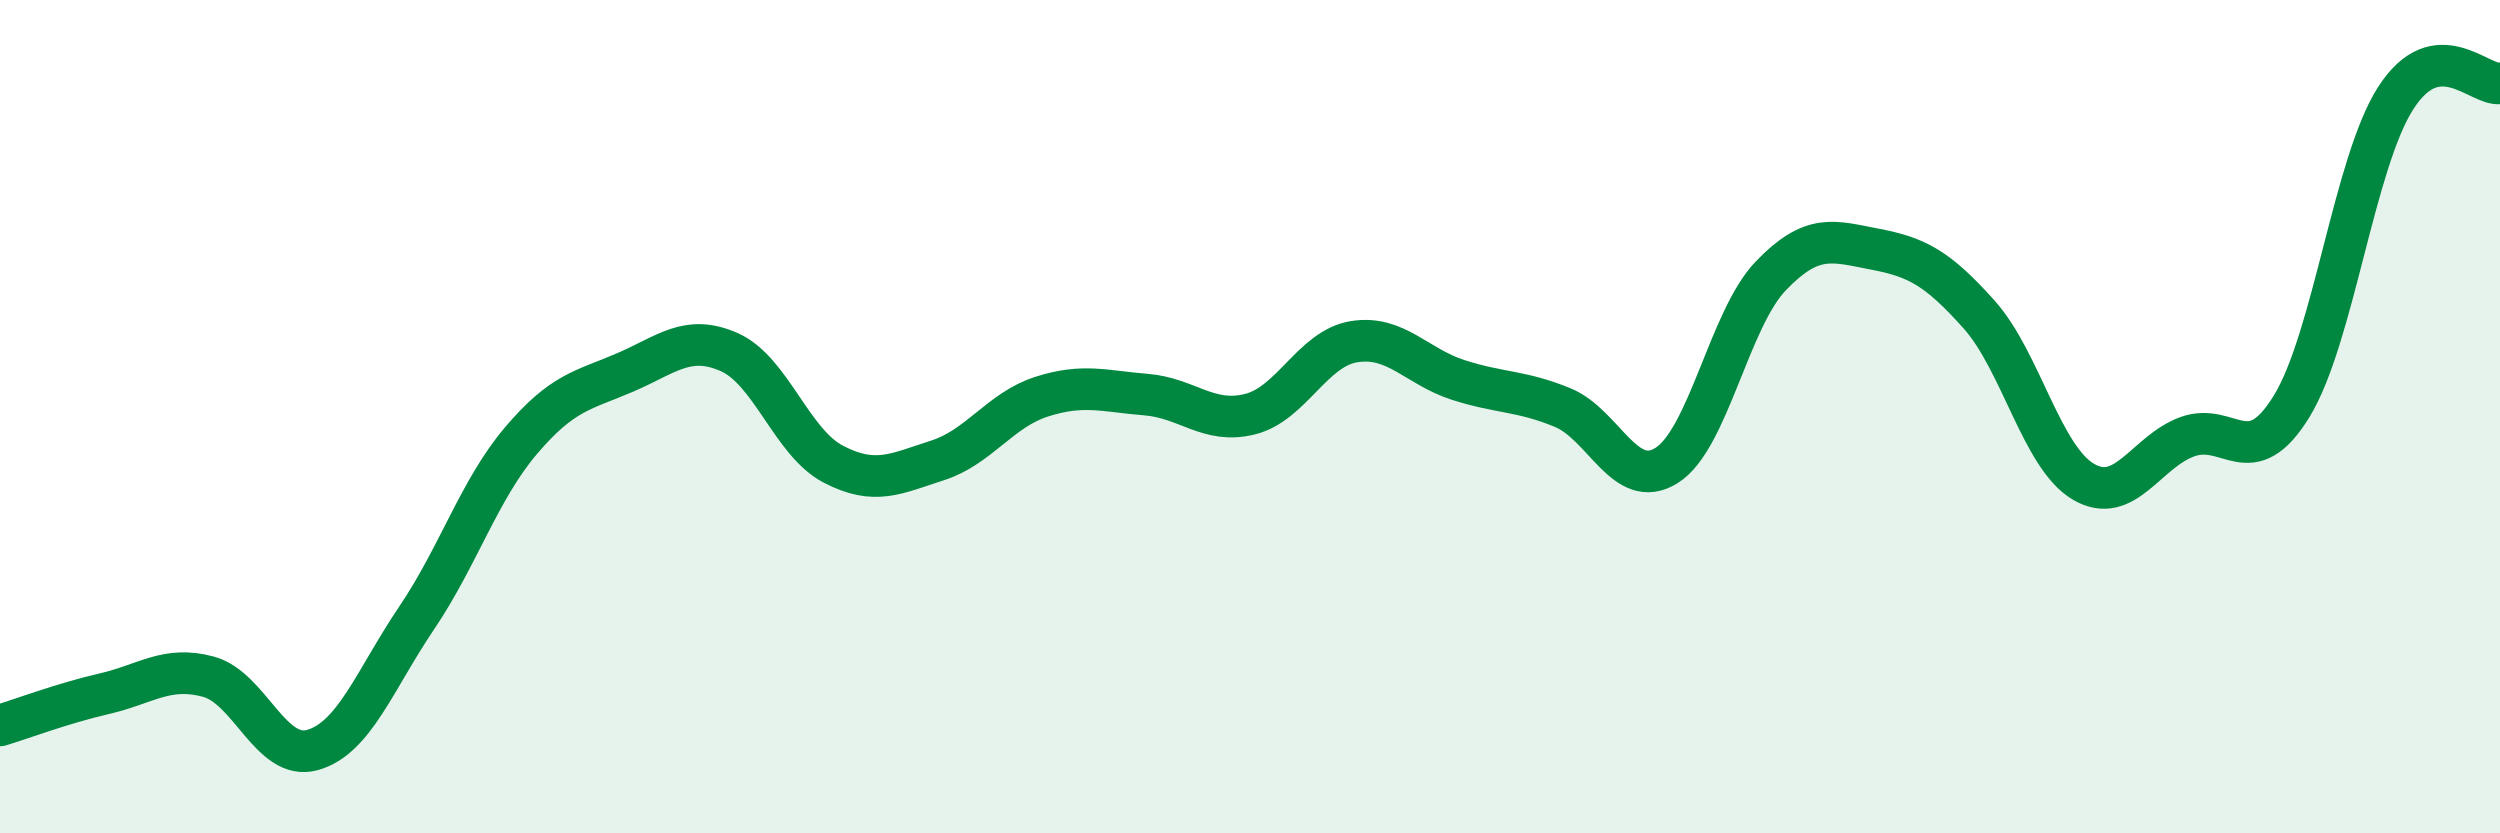
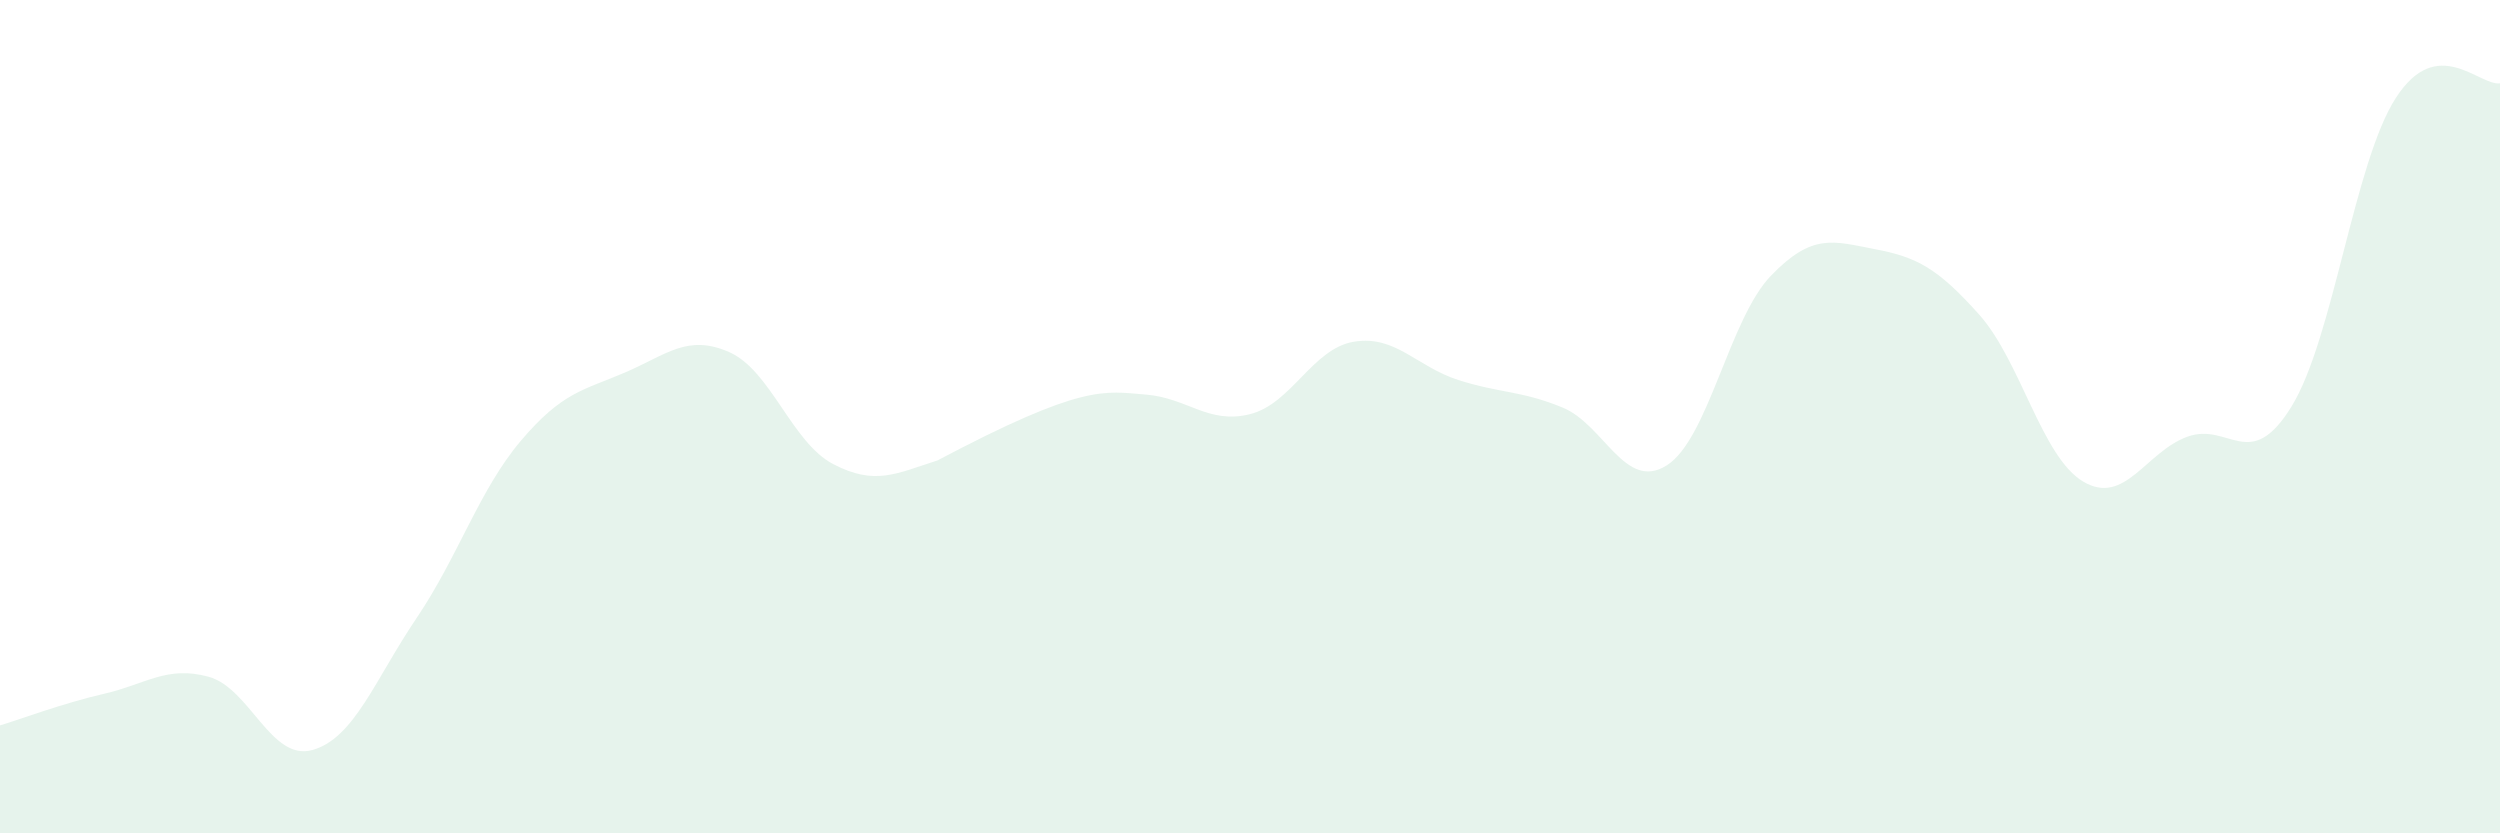
<svg xmlns="http://www.w3.org/2000/svg" width="60" height="20" viewBox="0 0 60 20">
-   <path d="M 0,17.41 C 0.5,17.26 1.5,16.88 2.5,16.65 C 3.5,16.42 4,15.97 5,16.24 C 6,16.51 6.5,18.28 7.5,18 C 8.5,17.72 9,16.31 10,14.83 C 11,13.35 11.5,11.76 12.5,10.58 C 13.5,9.4 14,9.37 15,8.94 C 16,8.51 16.5,8.01 17.5,8.45 C 18.5,8.89 19,10.62 20,11.14 C 21,11.66 21.5,11.37 22.5,11.05 C 23.5,10.73 24,9.84 25,9.52 C 26,9.2 26.5,9.39 27.5,9.47 C 28.5,9.55 29,10.19 30,9.94 C 31,9.69 31.5,8.36 32.5,8.2 C 33.5,8.04 34,8.8 35,9.12 C 36,9.44 36.5,9.37 37.5,9.78 C 38.5,10.19 39,11.8 40,11.17 C 41,10.54 41.5,7.66 42.5,6.62 C 43.5,5.58 44,5.79 45,5.98 C 46,6.17 46.5,6.43 47.5,7.55 C 48.5,8.67 49,10.97 50,11.56 C 51,12.15 51.5,10.84 52.5,10.48 C 53.5,10.12 54,11.38 55,9.75 C 56,8.12 56.5,3.9 57.5,2.35 C 58.5,0.8 59.5,2.07 60,2L60 20L0 20Z" fill="#008740" opacity="0.1" stroke-linecap="round" stroke-linejoin="round" />
-   <path d="M 0,17.41 C 0.5,17.26 1.5,16.88 2.5,16.65 C 3.5,16.42 4,15.97 5,16.24 C 6,16.51 6.5,18.28 7.5,18 C 8.5,17.72 9,16.31 10,14.83 C 11,13.35 11.5,11.76 12.5,10.58 C 13.5,9.4 14,9.37 15,8.94 C 16,8.51 16.5,8.01 17.5,8.45 C 18.5,8.89 19,10.62 20,11.14 C 21,11.66 21.5,11.37 22.5,11.05 C 23.5,10.73 24,9.84 25,9.52 C 26,9.2 26.5,9.39 27.5,9.47 C 28.5,9.55 29,10.19 30,9.94 C 31,9.69 31.5,8.36 32.5,8.2 C 33.5,8.04 34,8.8 35,9.12 C 36,9.44 36.5,9.37 37.5,9.78 C 38.5,10.19 39,11.8 40,11.17 C 41,10.54 41.5,7.66 42.5,6.62 C 43.5,5.58 44,5.79 45,5.98 C 46,6.17 46.5,6.43 47.5,7.55 C 48.5,8.67 49,10.97 50,11.56 C 51,12.15 51.5,10.84 52.5,10.48 C 53.5,10.12 54,11.38 55,9.75 C 56,8.12 56.5,3.9 57.5,2.35 C 58.5,0.8 59.5,2.07 60,2" stroke="#008740" stroke-width="1" fill="none" stroke-linecap="round" stroke-linejoin="round" />
+   <path d="M 0,17.41 C 0.5,17.26 1.5,16.88 2.5,16.65 C 3.5,16.42 4,15.97 5,16.24 C 6,16.51 6.5,18.28 7.5,18 C 8.5,17.72 9,16.31 10,14.83 C 11,13.35 11.5,11.76 12.5,10.58 C 13.5,9.4 14,9.37 15,8.94 C 16,8.51 16.5,8.01 17.5,8.45 C 18.5,8.89 19,10.62 20,11.14 C 21,11.66 21.5,11.37 22.5,11.05 C 26,9.2 26.5,9.39 27.5,9.47 C 28.5,9.55 29,10.19 30,9.94 C 31,9.69 31.5,8.36 32.5,8.2 C 33.5,8.04 34,8.8 35,9.12 C 36,9.44 36.5,9.37 37.5,9.78 C 38.5,10.19 39,11.8 40,11.17 C 41,10.54 41.5,7.66 42.5,6.62 C 43.5,5.58 44,5.79 45,5.98 C 46,6.17 46.5,6.43 47.5,7.55 C 48.5,8.67 49,10.97 50,11.56 C 51,12.15 51.5,10.84 52.5,10.48 C 53.5,10.12 54,11.38 55,9.75 C 56,8.12 56.5,3.9 57.5,2.35 C 58.5,0.8 59.5,2.07 60,2L60 20L0 20Z" fill="#008740" opacity="0.1" stroke-linecap="round" stroke-linejoin="round" />
</svg>